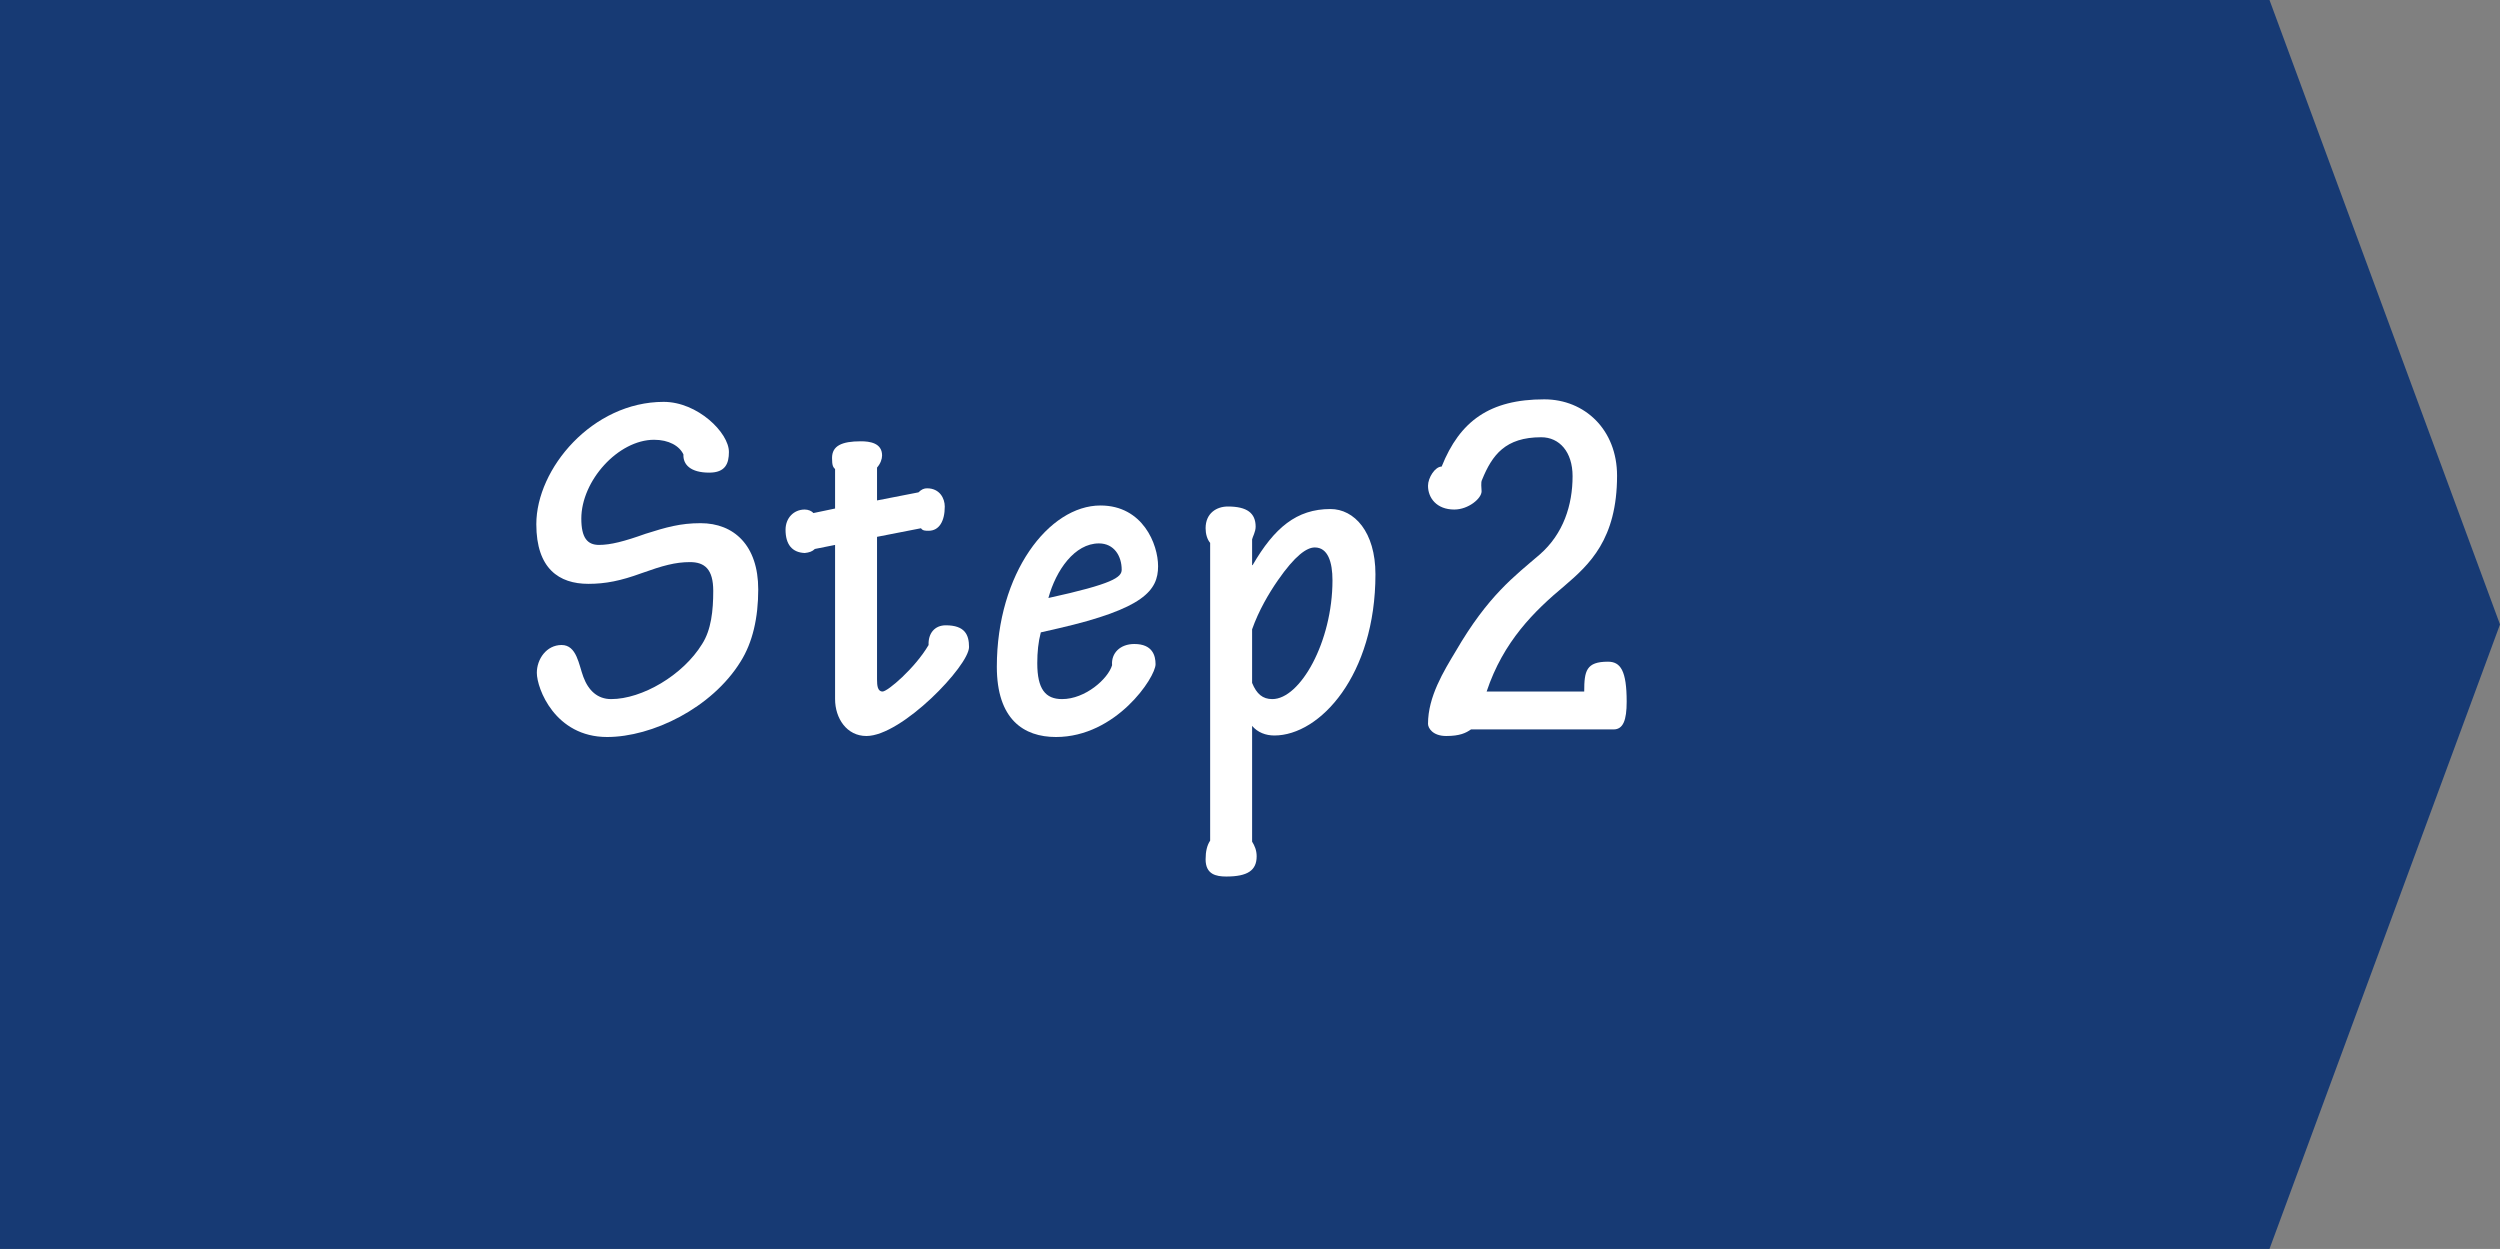
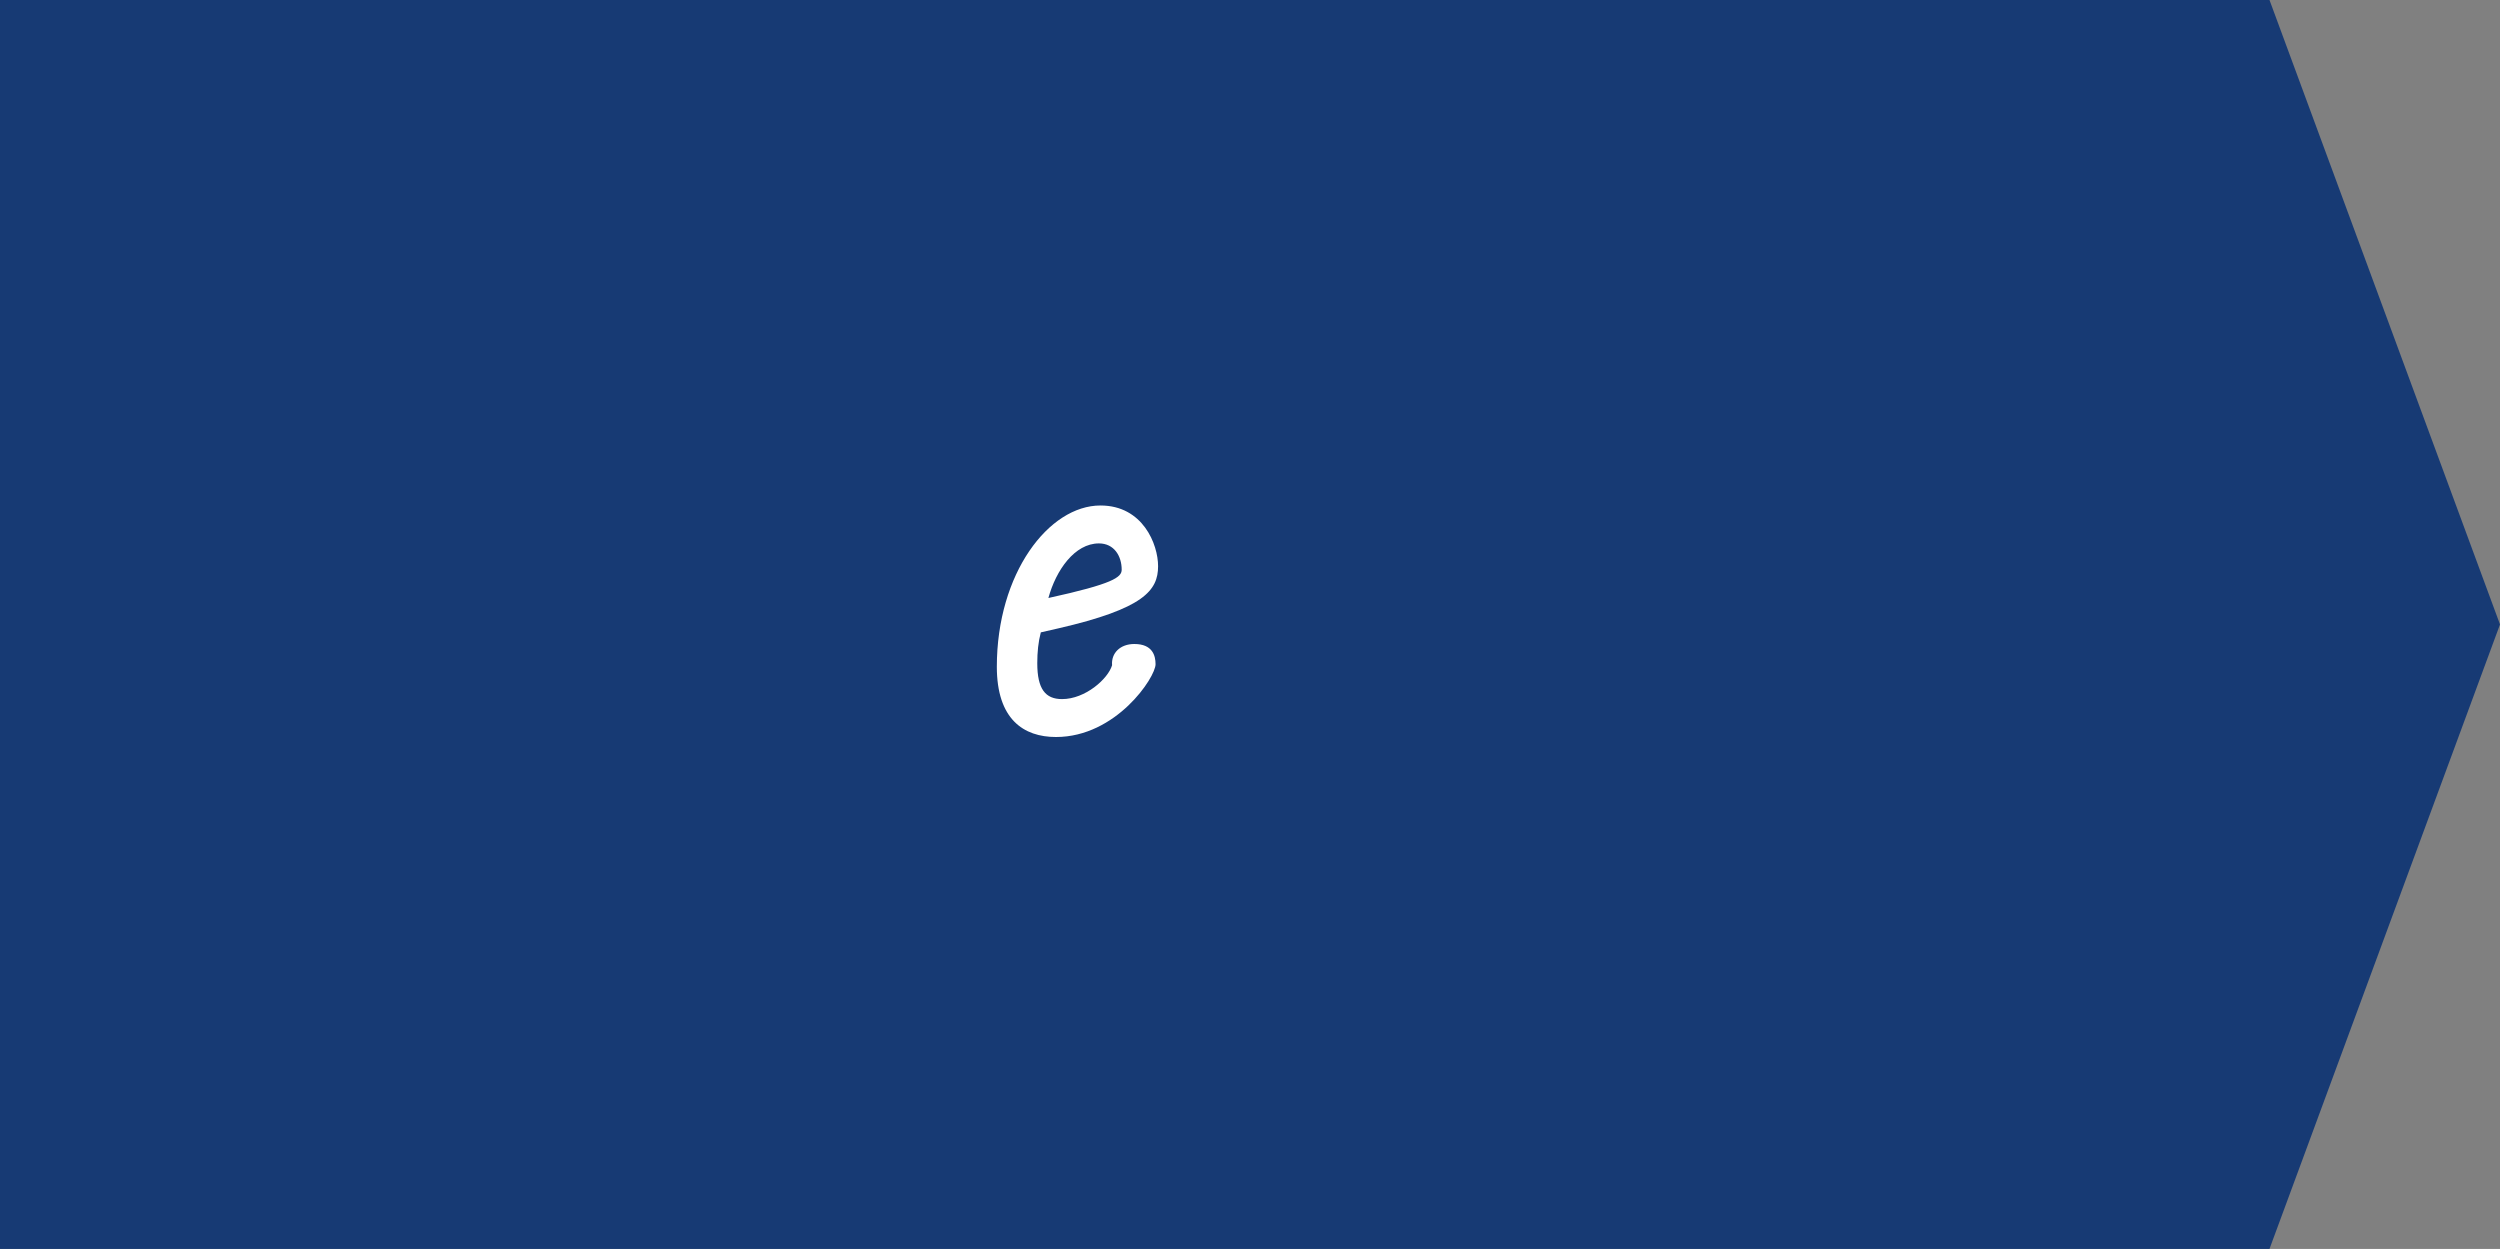
<svg xmlns="http://www.w3.org/2000/svg" id="_レイヤー_2" data-name="レイヤー 2" viewBox="0 0 148.37 74.12">
  <rect x="0" y="0" width="148.37" height="74.12" fill="#808080" stroke="none" />
  <defs>
    <style>
      .cls-1 {
        fill: #fff;
      }

      .cls-2 {
        fill: #173a74;
      }
    </style>
  </defs>
  <g id="_レイヤー_1-2" data-name="レイヤー 1">
    <g>
      <polygon class="cls-2" points="134.69 74.12 67.34 74.12 0 74.12 0 37.06 0 0 67.34 0 134.69 0 148.37 37.06 134.69 74.12" />
      <g>
-         <path class="cls-1" d="m43.26,26.82c0,.69-.21,1.23-1.17,1.23-1.11,0-1.56-.48-1.53-1.08-.24-.51-.87-.87-1.74-.87-2.13,0-4.32,2.43-4.32,4.68,0,1.14.36,1.56,1.05,1.56s1.5-.21,2.76-.66c1.23-.39,2.07-.63,3.27-.63,1.98,0,3.42,1.32,3.42,3.93,0,1.68-.33,3.15-1.05,4.29-1.71,2.76-5.25,4.47-7.92,4.47-3.09,0-4.17-2.88-4.17-3.81,0-.81.57-1.65,1.47-1.65s1.02,1.17,1.29,1.89c.3.81.84,1.32,1.65,1.32,1.83,0,4.26-1.41,5.4-3.27.54-.84.66-1.98.66-3.15,0-1.29-.51-1.71-1.38-1.71s-1.62.21-2.88.66c-1.23.45-2.13.63-3.15.63-1.74,0-3.09-.9-3.09-3.54,0-3.3,3.33-7.26,7.56-7.26,2.01,0,3.87,1.83,3.87,2.97Z" />
-         <path class="cls-1" d="m49.56,27.84c-.12-.12-.18-.21-.18-.66,0-.72.57-.99,1.71-.99.51,0,1.26.09,1.26.84,0,.21-.09.48-.3.72v1.95l2.46-.48c.18-.18.33-.24.51-.24.75,0,1.05.6,1.05,1.08,0,.87-.33,1.44-.96,1.44-.18,0-.36,0-.45-.15l-2.61.51v8.46c0,.36.03.72.33.72s1.92-1.38,2.73-2.76c-.03-.69.36-1.17,1.02-1.17,1.14,0,1.38.57,1.38,1.29,0,1.11-3.99,5.28-6.09,5.28-1.17,0-1.86-1.05-1.86-2.19v-9.15l-1.2.24c-.15.15-.33.21-.6.24-.75-.03-1.14-.51-1.14-1.38,0-.69.48-1.2,1.14-1.2.21,0,.42.09.51.21l1.29-.27v-2.34Z" />
        <path class="cls-1" d="m68.73,33.6c0,1.44-.84,2.52-5.91,3.69l-1.05.24c-.15.57-.21,1.17-.21,1.83,0,1.53.48,2.13,1.47,2.13,1.38,0,2.73-1.2,2.97-2.01-.06-.72.48-1.26,1.32-1.26,1.08,0,1.26.69,1.26,1.2,0,.78-2.34,4.32-5.91,4.32-1.92,0-3.51-1.05-3.51-4.17,0-5.55,3.09-9.57,6.15-9.57,2.52,0,3.42,2.31,3.42,3.6Zm-6.51,1.89c3.84-.84,4.35-1.23,4.35-1.68,0-.81-.45-1.56-1.35-1.56-1.44,0-2.55,1.59-3,3.24Z" />
-         <path class="cls-1" d="m74.31,33.54h.03c1.29-2.22,2.61-3.33,4.62-3.33,1.41,0,2.67,1.35,2.67,3.87,0,6-3.3,9.57-6,9.57-.51,0-.99-.18-1.32-.57v6.87c.15.24.27.51.27.87,0,.84-.54,1.2-1.8,1.2-.6,0-1.23-.12-1.23-1.02,0-.48.09-.84.27-1.11v-17.67c-.18-.21-.27-.54-.27-.87,0-.9.66-1.29,1.32-1.29,1.14,0,1.65.39,1.65,1.2,0,.3-.18.6-.21.75v1.53Zm0,6.99c.27.66.63.96,1.2.96,1.65,0,3.57-3.39,3.57-7.05,0-1.08-.27-1.95-1.05-1.95-.48,0-1.17.48-2.19,1.95-.54.78-1.14,1.8-1.53,2.91v3.18Z" />
-         <path class="cls-1" d="m94.02,41.04c0-1.23.12-1.77,1.41-1.77.75,0,1.11.54,1.11,2.37,0,1.11-.21,1.65-.78,1.65h-8.46c-.3.21-.66.39-1.47.39s-1.08-.48-1.08-.72c0-1.62.93-3.12,1.65-4.32,1.92-3.3,3.48-4.44,4.98-5.73,1.41-1.23,1.95-2.94,1.95-4.65,0-1.44-.78-2.31-1.86-2.31-2.13,0-2.91,1.05-3.51,2.52-.09.15-.03.51-.03.69,0,.42-.78,1.08-1.62,1.08-1.05,0-1.56-.69-1.56-1.41,0-.48.42-1.14.81-1.14,1.08-2.7,2.85-3.99,6.09-3.99,2.4,0,4.32,1.8,4.32,4.53,0,3.78-1.65,5.28-3.12,6.54-1.8,1.5-3.63,3.3-4.62,6.27h5.79Z" />
      </g>
    </g>
  </g>
</svg>